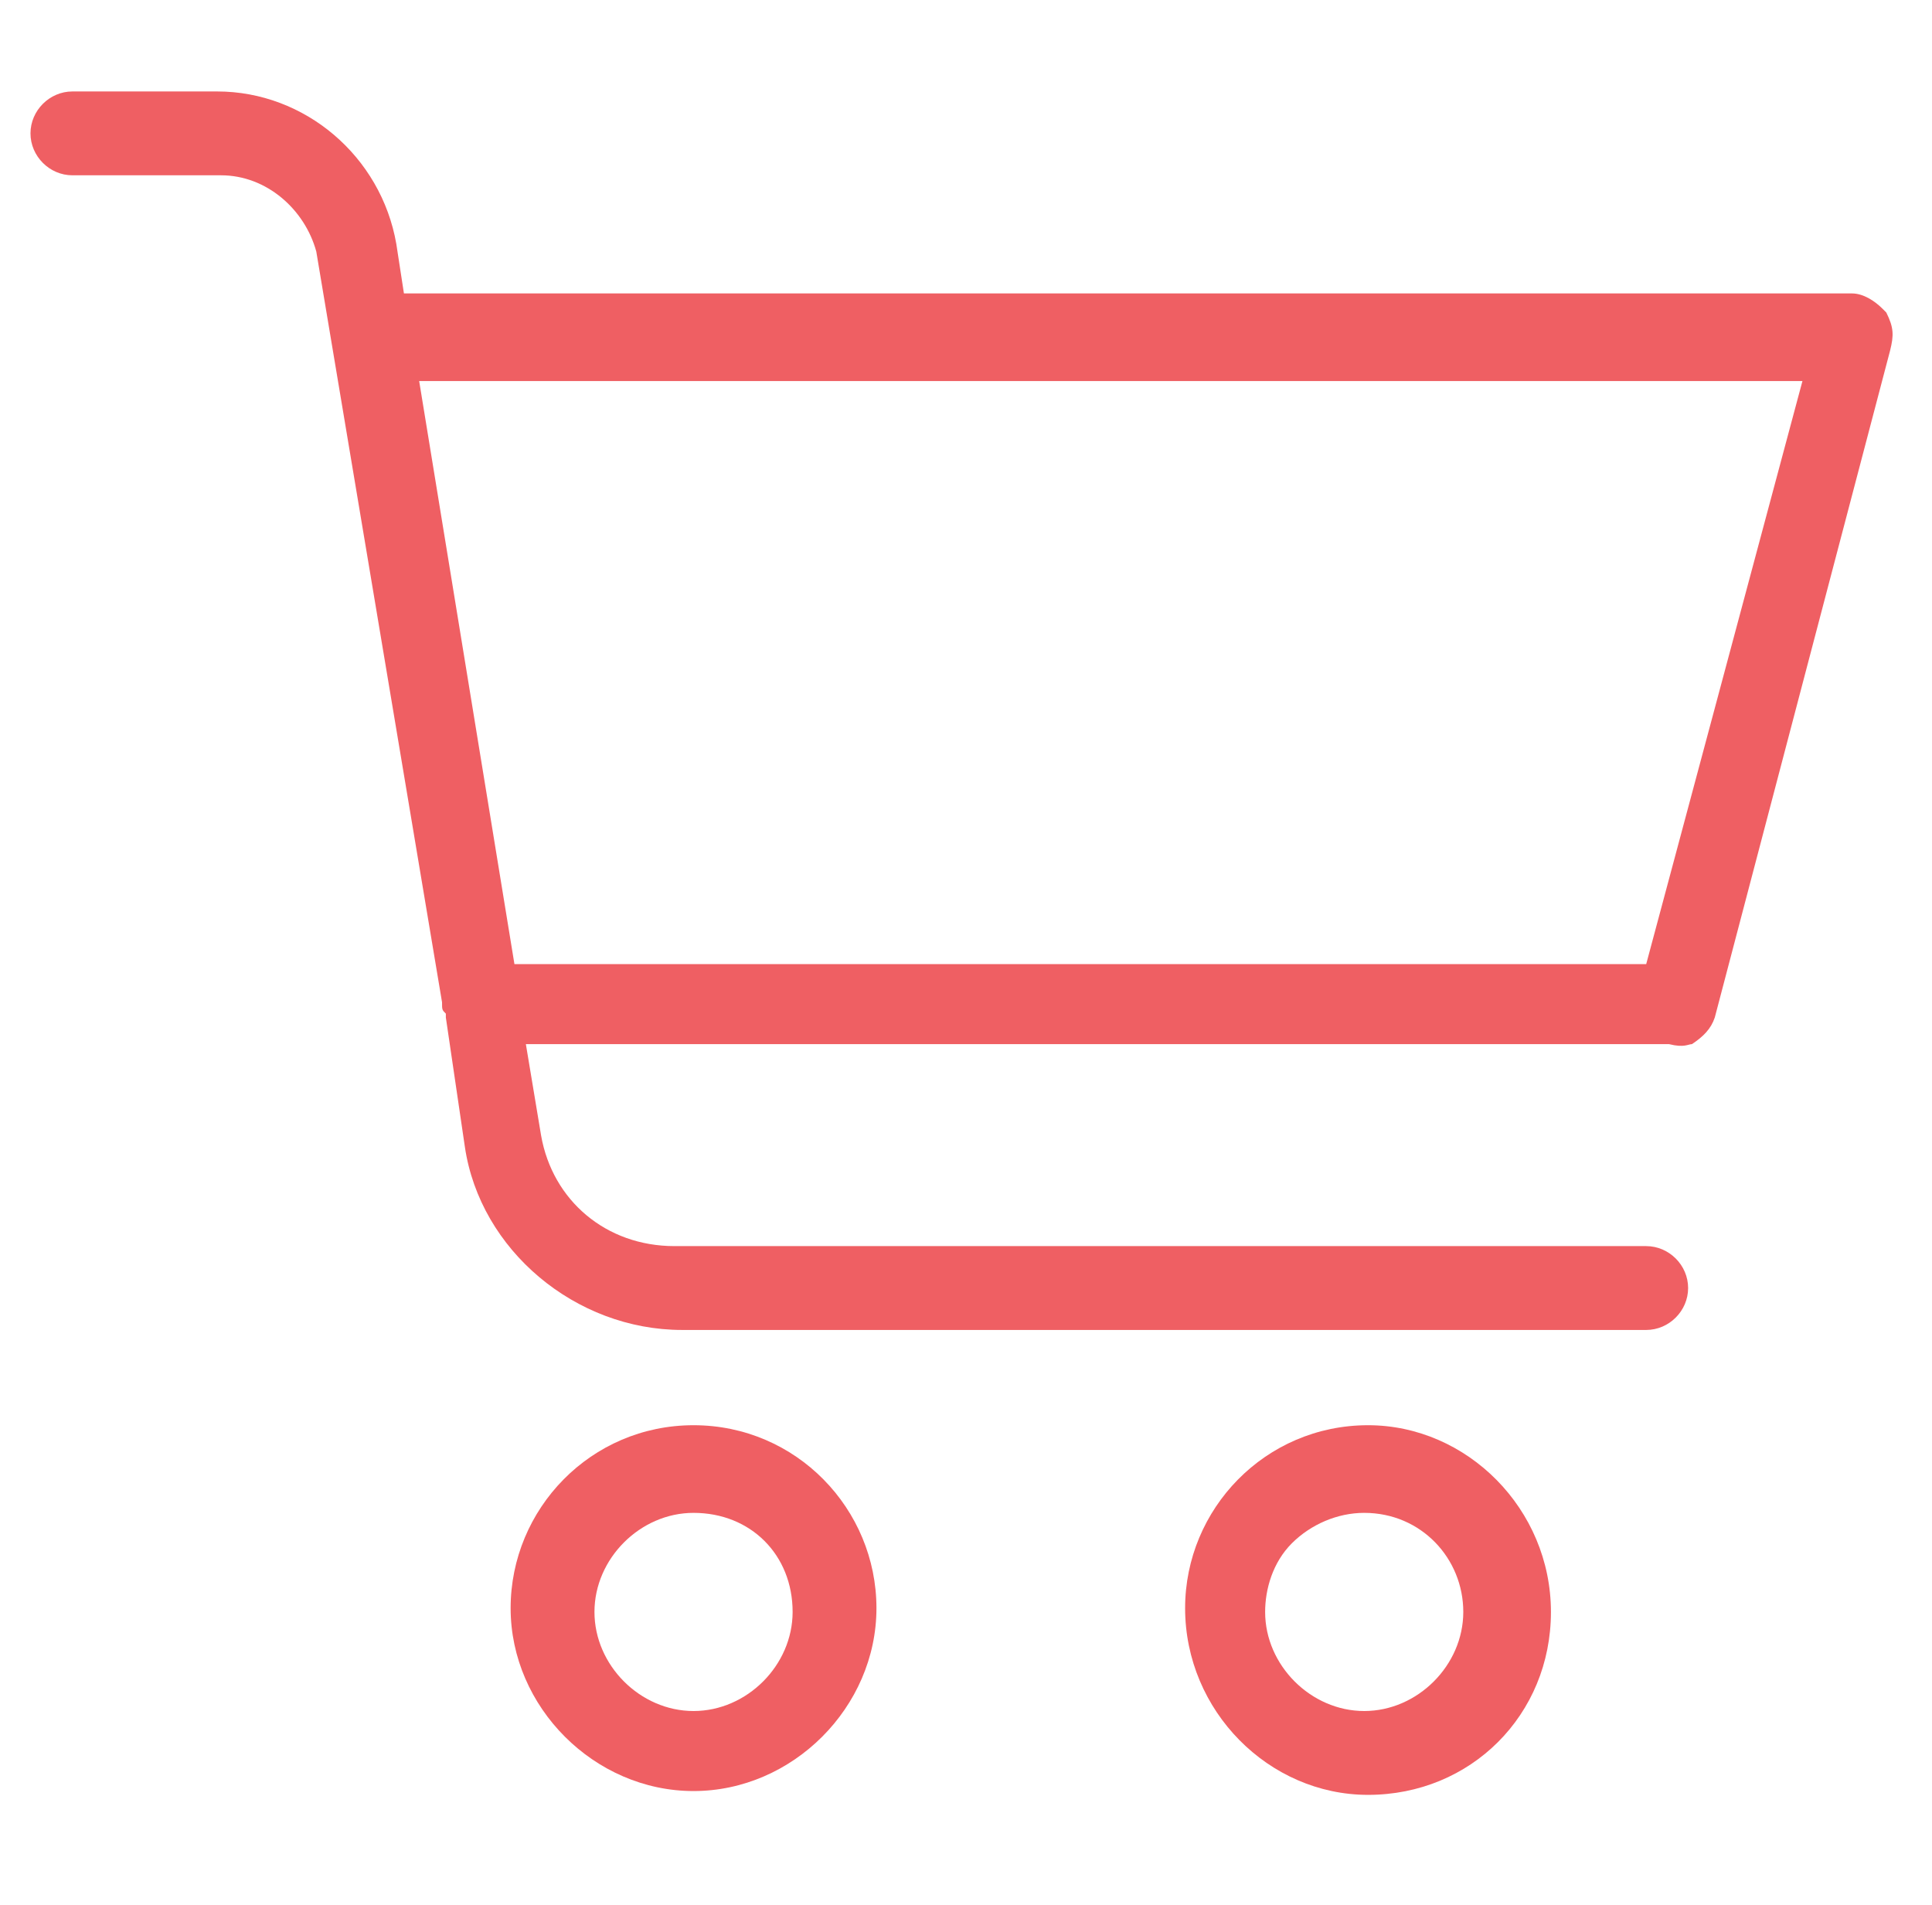
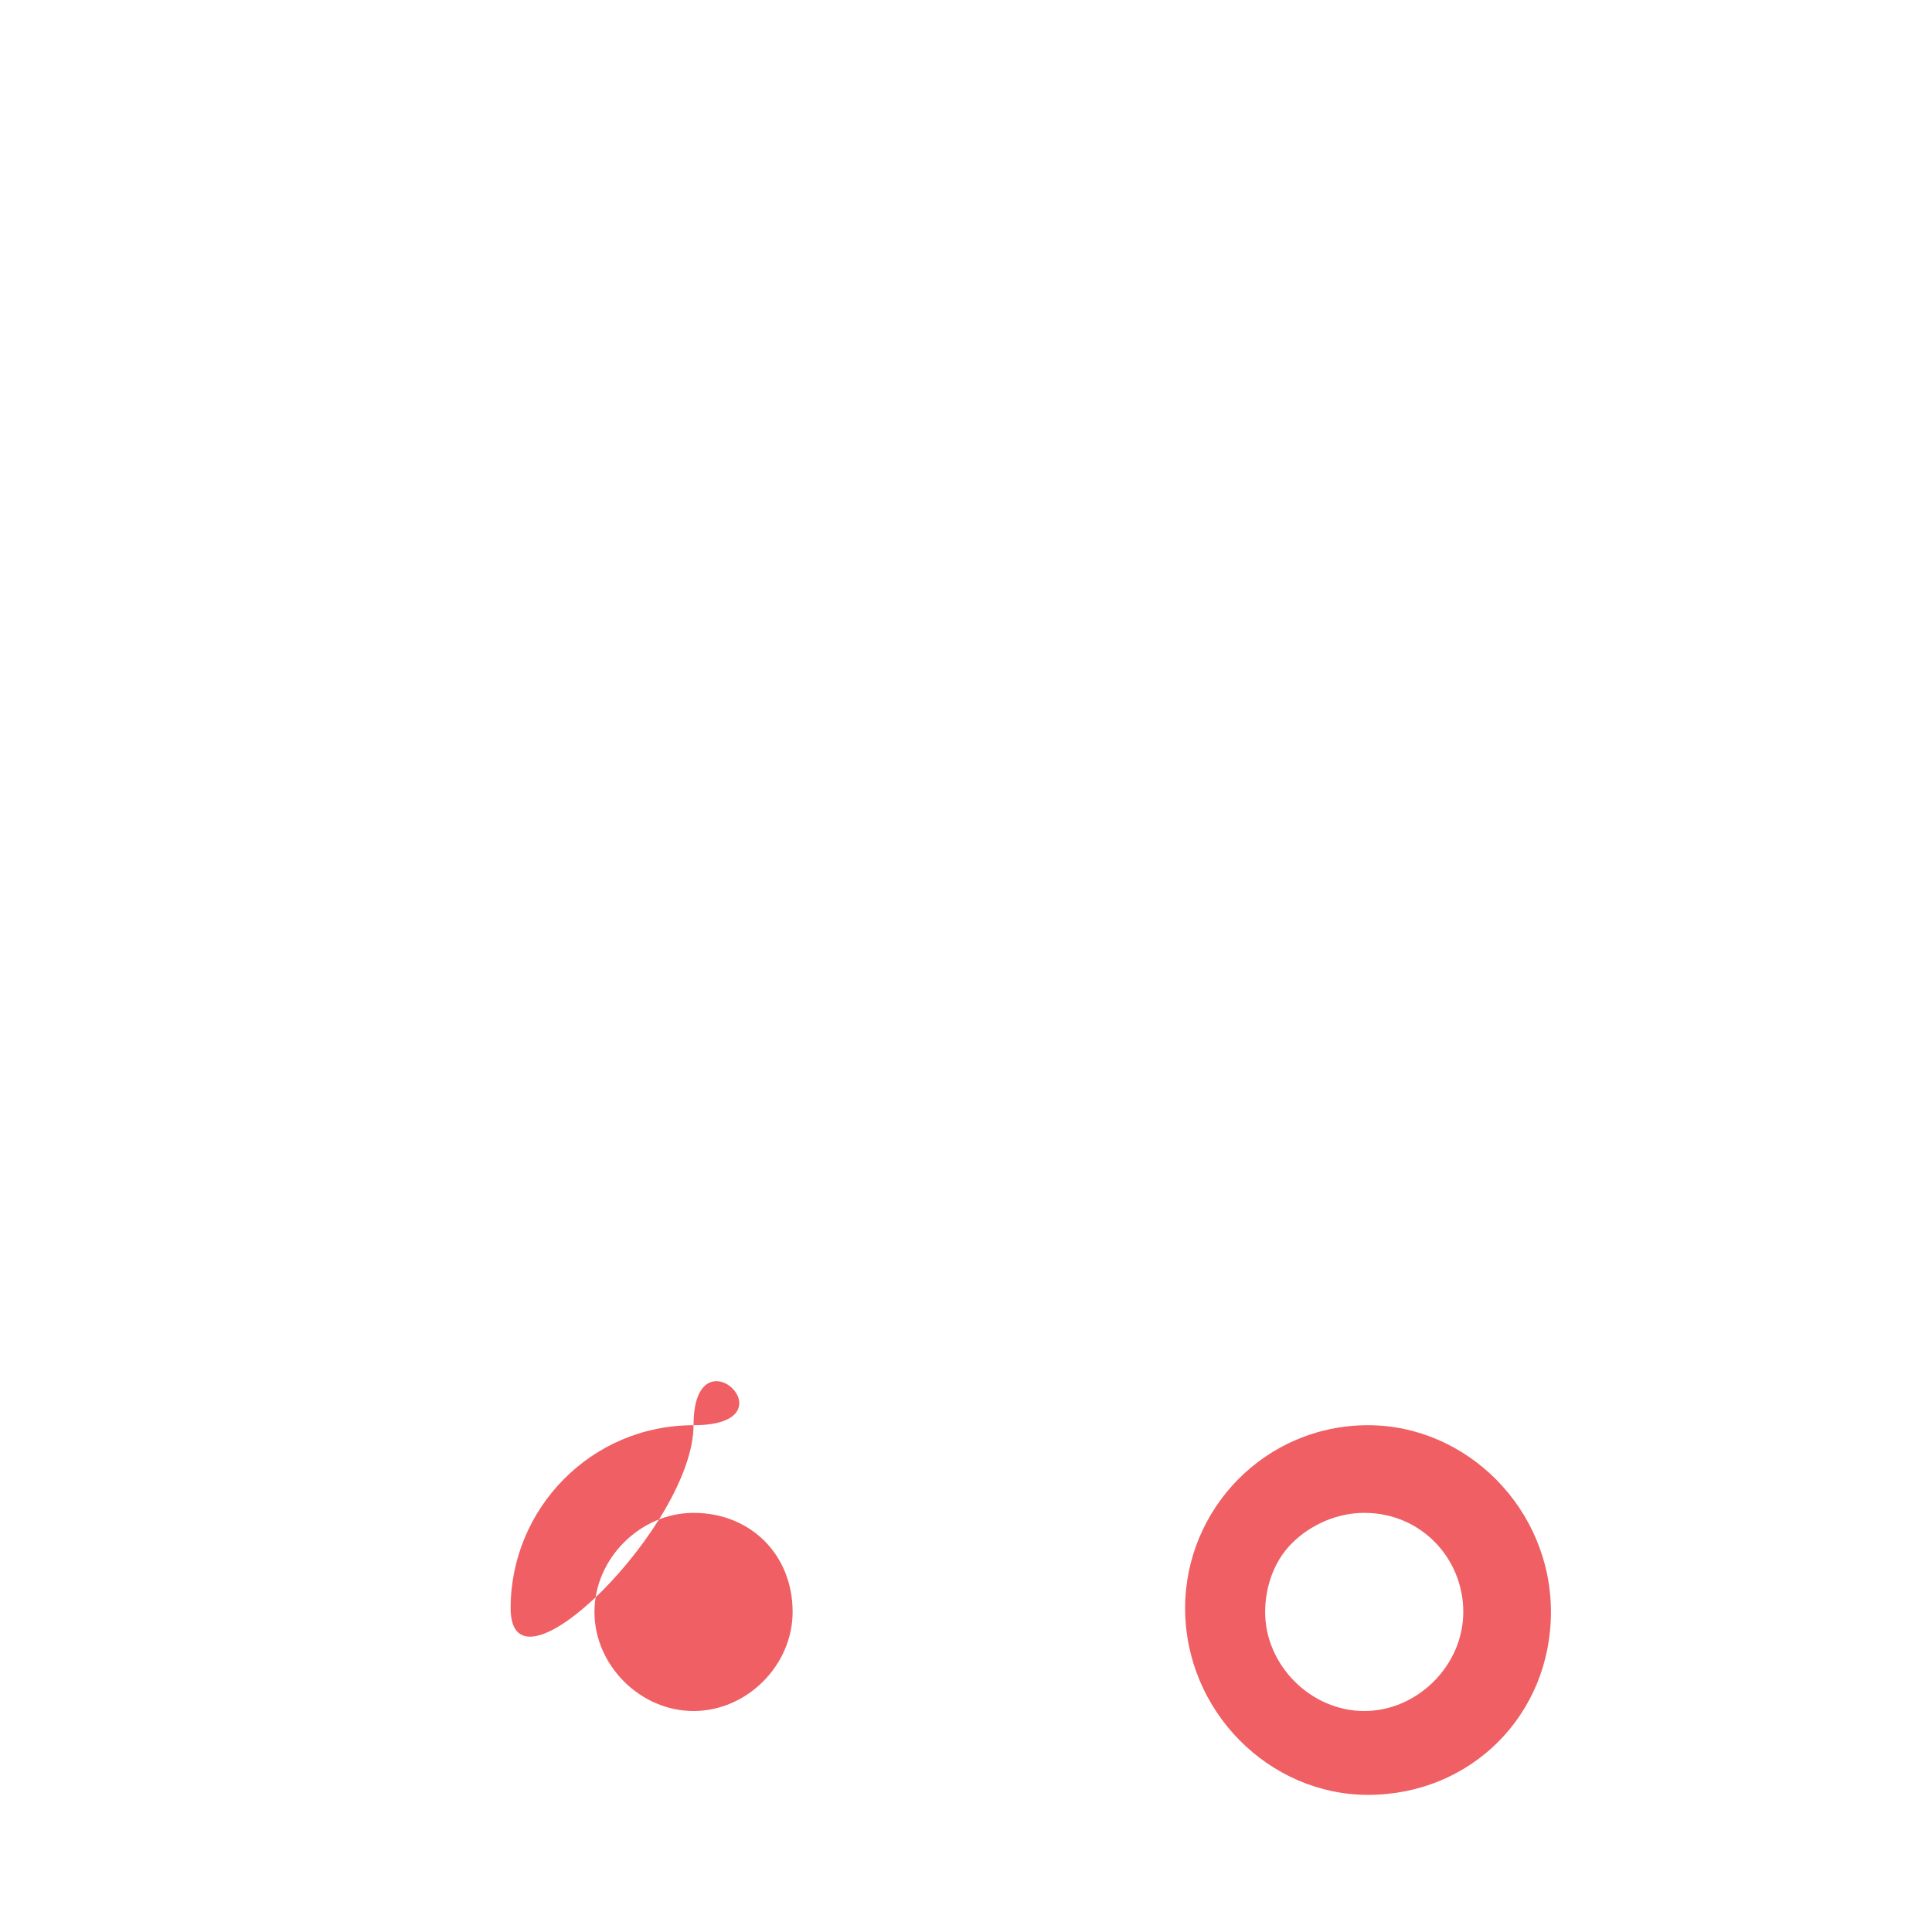
<svg xmlns="http://www.w3.org/2000/svg" id="ldylvihvsu-Layer_1" class="fill-current inline-block" version="1.1" x="0px" y="0px" viewBox="0 0 50.7 50" style="enable-background: new 0 0 50.7 50;" xml:space="preserve">
  <style type="text/css">.ldylvihvsu-st0{fill:#ef5f63}</style>
  <g>
-     <path class="ldylvihvsu-st0" d="M1.9,2.4c-0.6,0-1.1,0.5-1.1,1.1c0,0.6,0.5,1.1,1.1,1.1h3.9c1.2,0,2.2,0.9,2.5,2l3.3,19.7c0,0.2,0,0.2,0.1,0.3   l0,0.1l0.5,3.4c0.4,2.7,2.9,4.8,5.7,4.8h25.3c0.6,0,1.1-0.5,1.1-1.1c0-0.6-0.5-1.1-1.1-1.1H17.7c-1.8,0-3.2-1.2-3.5-2.9l-0.4-2.4   h30c0.4,0.1,0.5,0,0.6,0c0.3-0.2,0.5-0.4,0.6-0.7l4.6-17.5c0.1-0.4,0.1-0.6-0.1-1l-0.1-0.1c-0.2-0.2-0.5-0.4-0.8-0.4h-38l-0.2-1.3   C10,4.1,8,2.4,5.7,2.4H1.9z M43.2,25.3H13.5L11,10h36.3L43.2,25.3z" />
-   </g>
+     </g>
  <g>
-     <path class="ldylvihvsu-st0" d="M18.2,37.4c-2.7,0-4.8,2.2-4.8,4.8s2.2,4.8,4.8,4.8s4.8-2.2,4.8-4.8S20.9,37.4,18.2,37.4z M18.2,44.9   c-1.4,0-2.6-1.2-2.6-2.6s1.2-2.6,2.6-2.6c1.5,0,2.6,1.1,2.6,2.6C20.8,43.7,19.6,44.9,18.2,44.9z" />
+     <path class="ldylvihvsu-st0" d="M18.2,37.4c-2.7,0-4.8,2.2-4.8,4.8s4.8-2.2,4.8-4.8S20.9,37.4,18.2,37.4z M18.2,44.9   c-1.4,0-2.6-1.2-2.6-2.6s1.2-2.6,2.6-2.6c1.5,0,2.6,1.1,2.6,2.6C20.8,43.7,19.6,44.9,18.2,44.9z" />
  </g>
  <g>
    <path class="ldylvihvsu-st0" d="M35.9,37.4c-2.7,0-4.8,2.2-4.8,4.8c0,2.7,2.2,4.9,4.8,4.9c2.7,0,4.8-2.1,4.8-4.8   C40.7,39.6,38.5,37.4,35.9,37.4z M35.8,44.9c-1.4,0-2.6-1.2-2.6-2.6c0-0.6,0.2-1.3,0.7-1.8c0.5-0.5,1.2-0.8,1.9-0.8   c1.5,0,2.6,1.2,2.6,2.6C38.4,43.7,37.2,44.9,35.8,44.9z" />
  </g>
</svg>